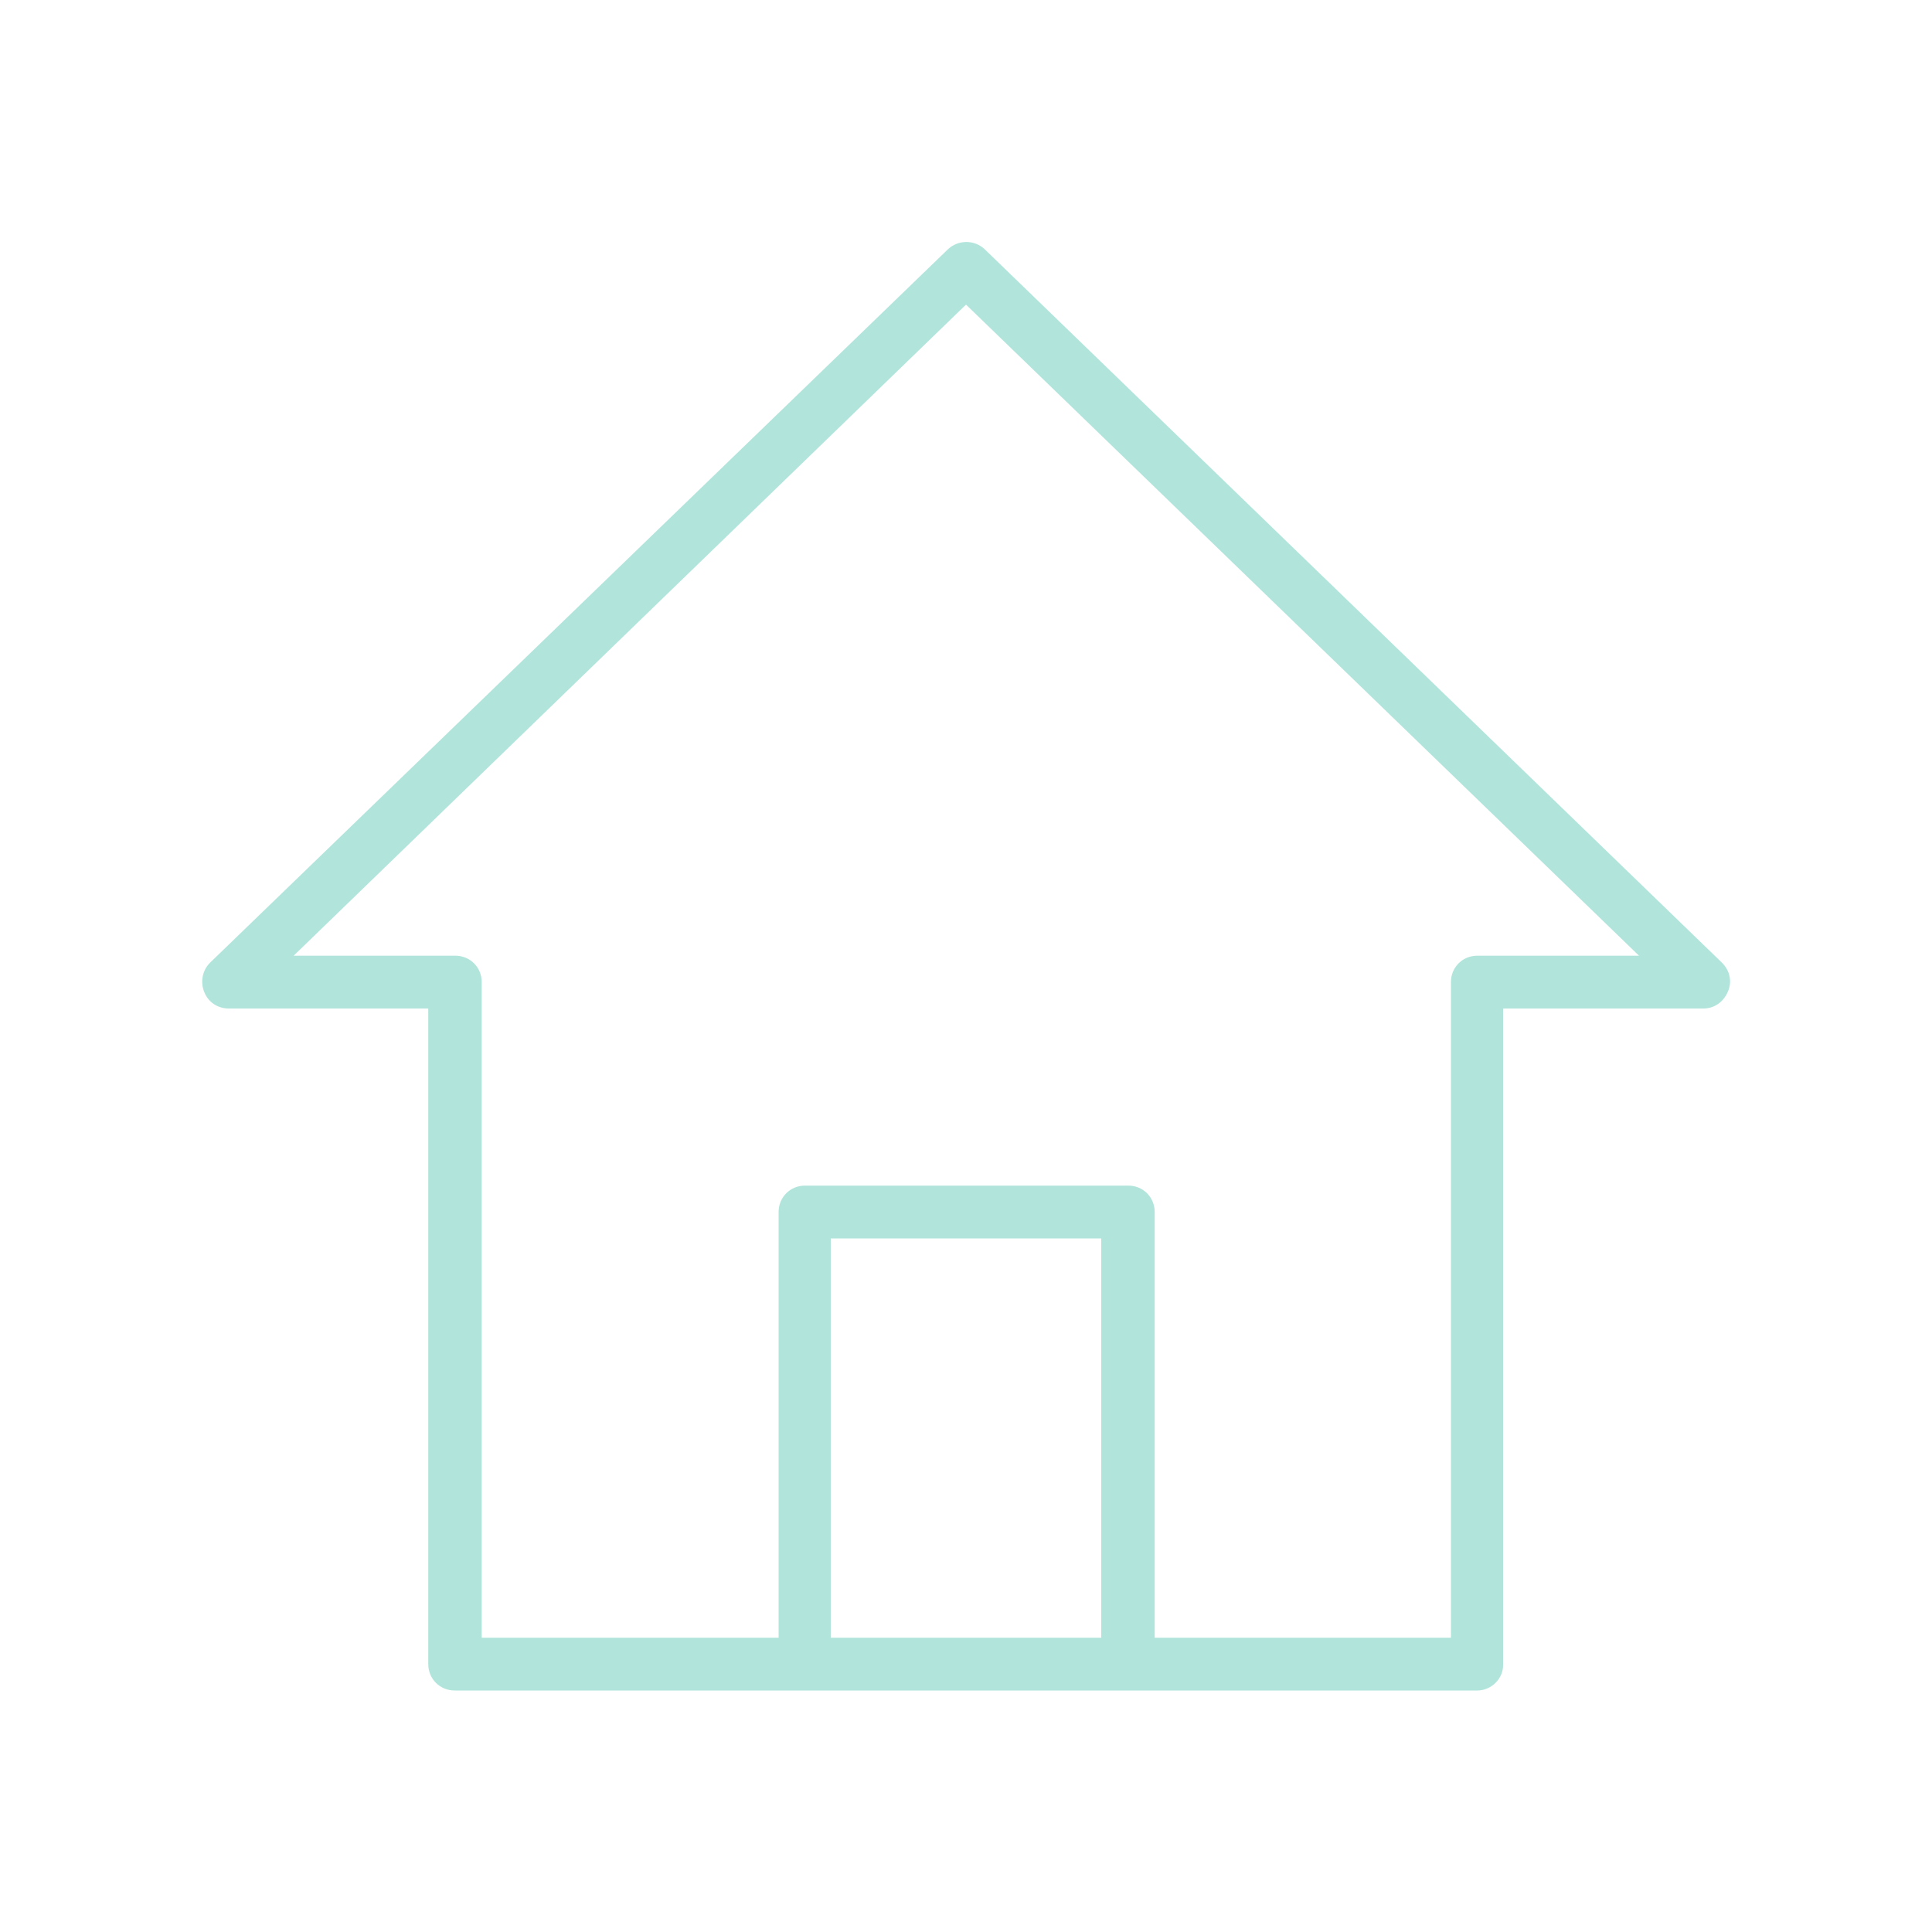
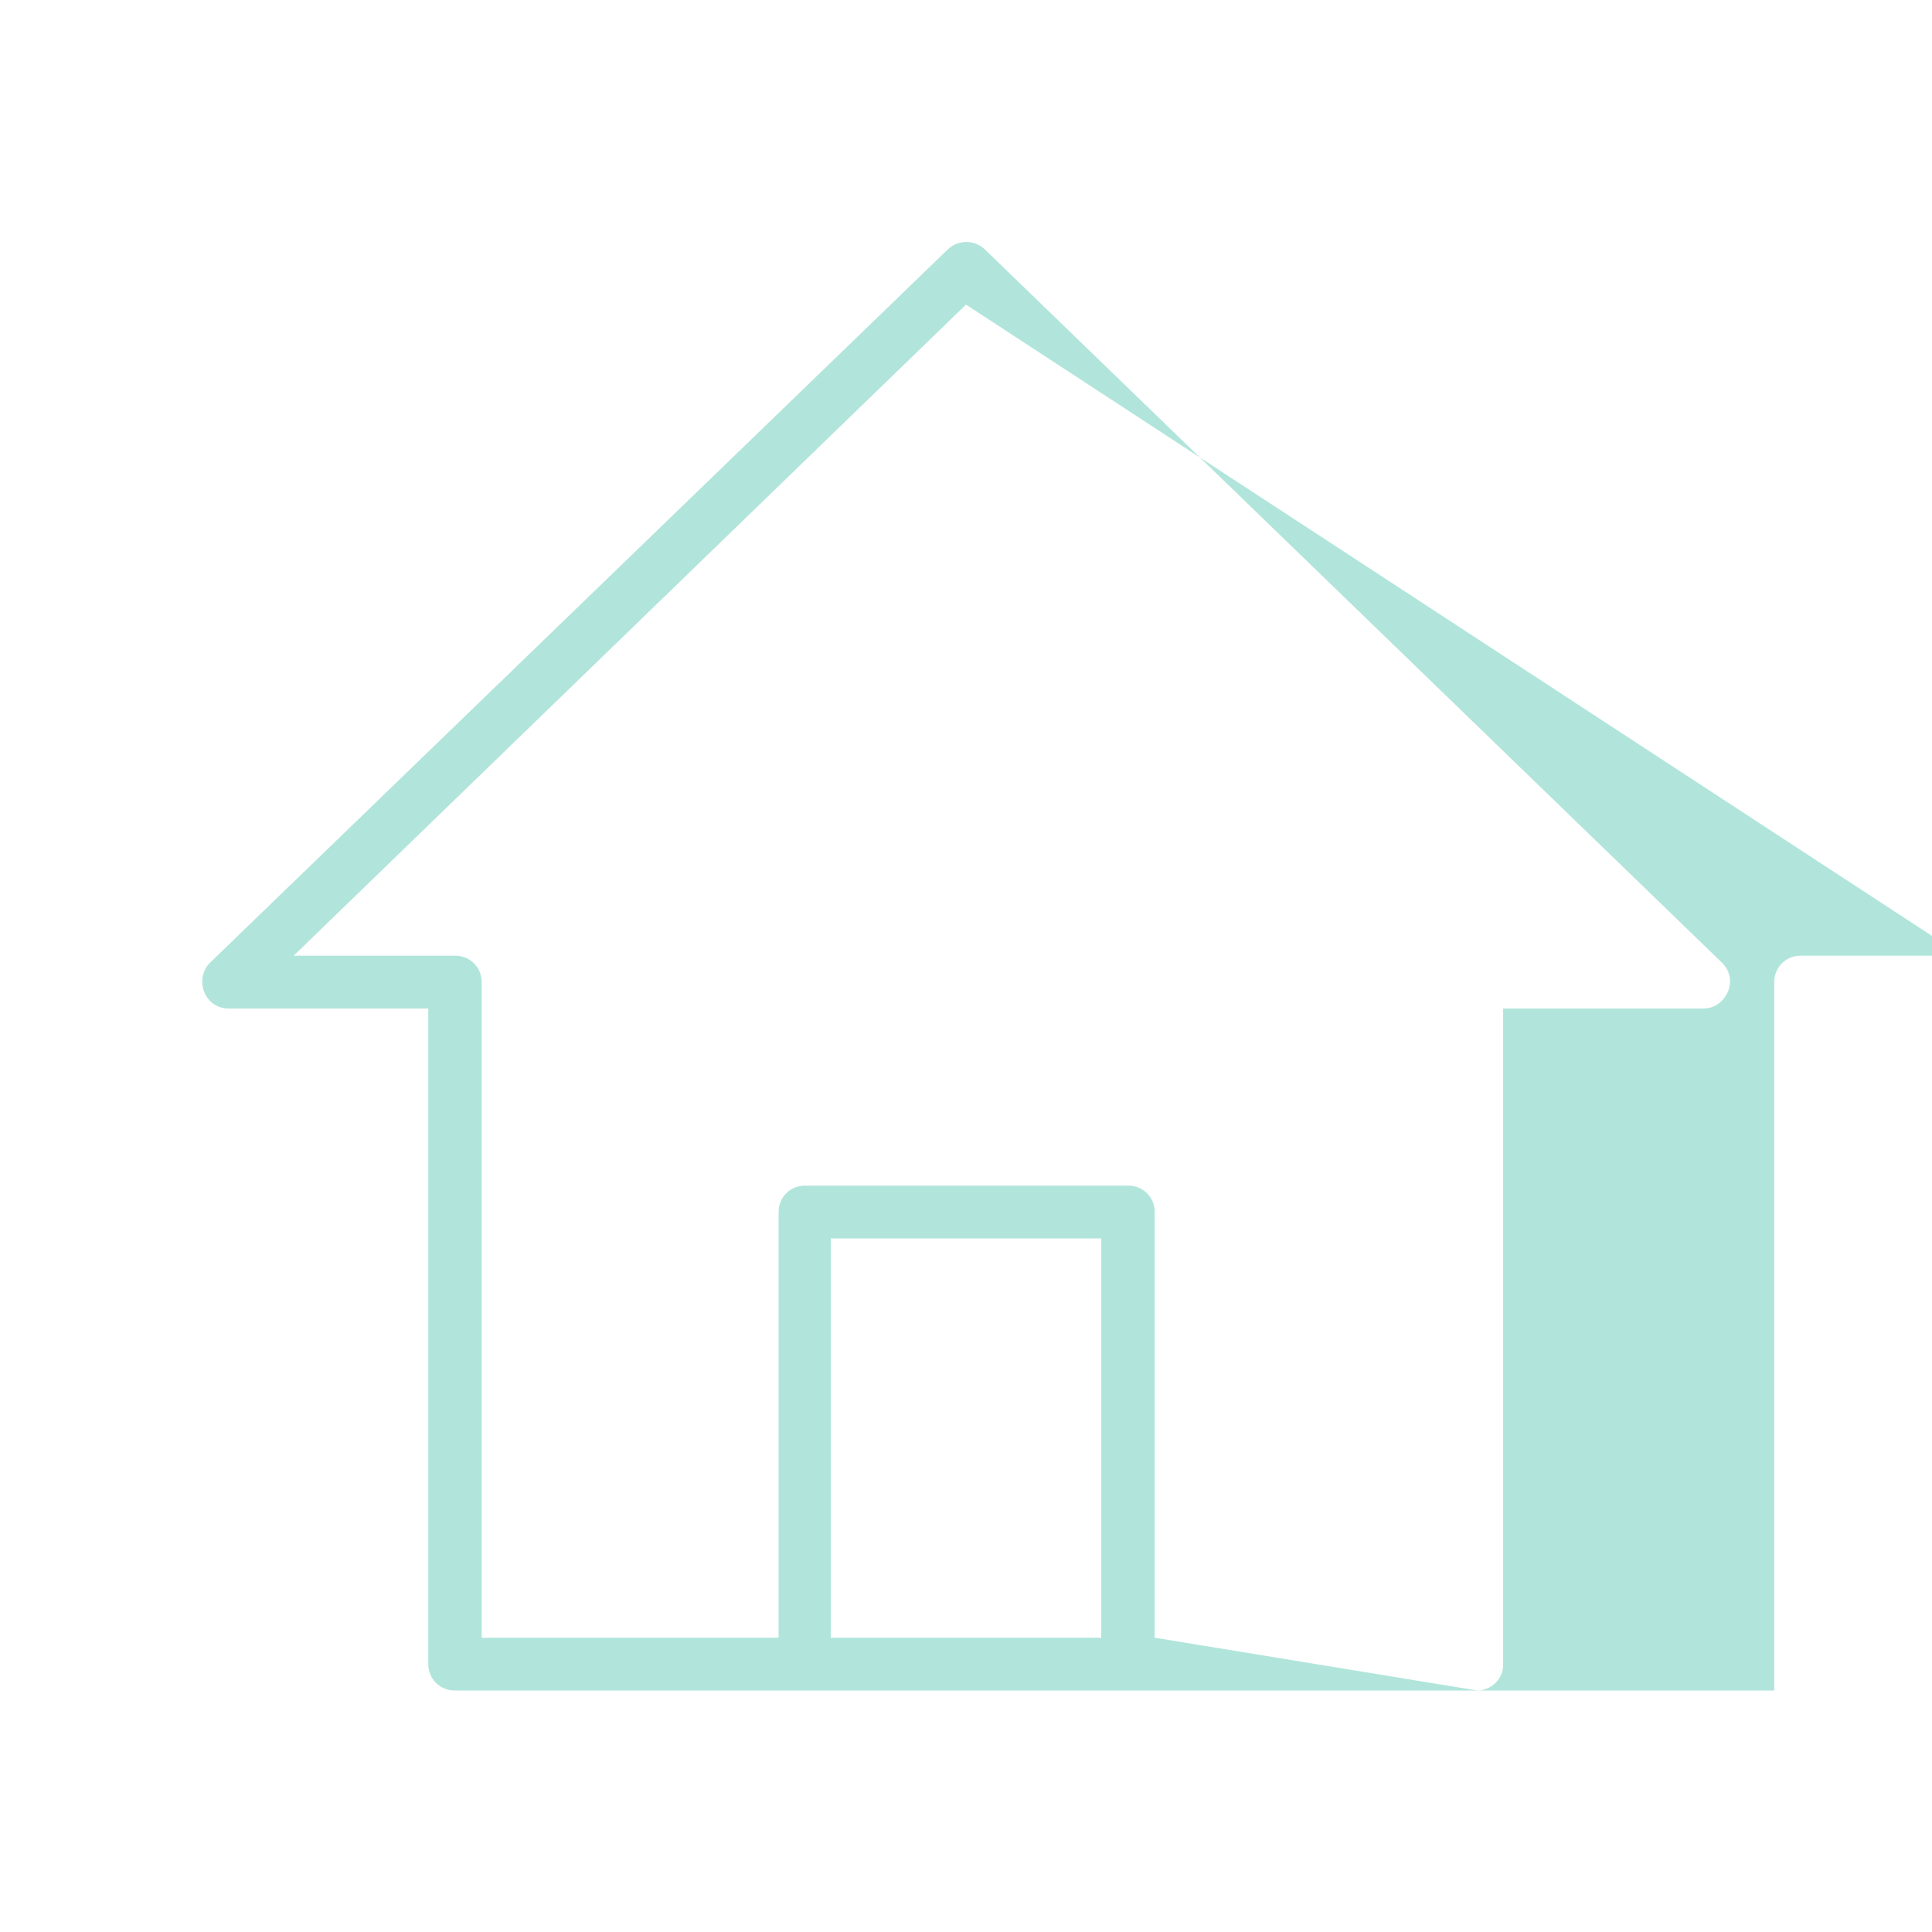
<svg xmlns="http://www.w3.org/2000/svg" version="1.1" id="Layer_1" x="0px" y="0px" viewBox="0 0 300 300" style="enable-background:new 0 0 300 300;" xml:space="preserve">
  <style type="text/css">
	.st0{fill:#B1E5DB;}
</style>
  <g>
    <g>
-       <path class="st0" d="M229.4,262.5H70.6c-2.3,0-4.1-1.8-4.1-4.1V156.6H35.5c-1.7,0-3.2-1-3.8-2.6c-0.6-1.5-0.3-3.3,0.9-4.5    L147.2,38.7c1.6-1.5,4.1-1.5,5.7,0l114.5,110.8c1.2,1.2,1.6,2.9,0.9,4.5s-2.1,2.6-3.8,2.6h-31.1v101.8    C233.5,260.6,231.6,262.5,229.4,262.5z M179.2,254.3h46.1V152.5c0-2.3,1.8-4.1,4.1-4.1h25.1L150,47.3L45.6,148.4h25.1    c2.3,0,4.1,1.8,4.1,4.1v101.8h46.1v-66.1c0-2.3,1.8-4.1,4.1-4.1h50.2c2.3,0,4.1,1.8,4.1,4.1V254.3z M129,254.3H171v-62H129V254.3z    " />
+       <path class="st0" d="M229.4,262.5H70.6c-2.3,0-4.1-1.8-4.1-4.1V156.6H35.5c-1.7,0-3.2-1-3.8-2.6c-0.6-1.5-0.3-3.3,0.9-4.5    L147.2,38.7c1.6-1.5,4.1-1.5,5.7,0l114.5,110.8c1.2,1.2,1.6,2.9,0.9,4.5s-2.1,2.6-3.8,2.6h-31.1v101.8    C233.5,260.6,231.6,262.5,229.4,262.5z h46.1V152.5c0-2.3,1.8-4.1,4.1-4.1h25.1L150,47.3L45.6,148.4h25.1    c2.3,0,4.1,1.8,4.1,4.1v101.8h46.1v-66.1c0-2.3,1.8-4.1,4.1-4.1h50.2c2.3,0,4.1,1.8,4.1,4.1V254.3z M129,254.3H171v-62H129V254.3z    " />
    </g>
  </g>
</svg>